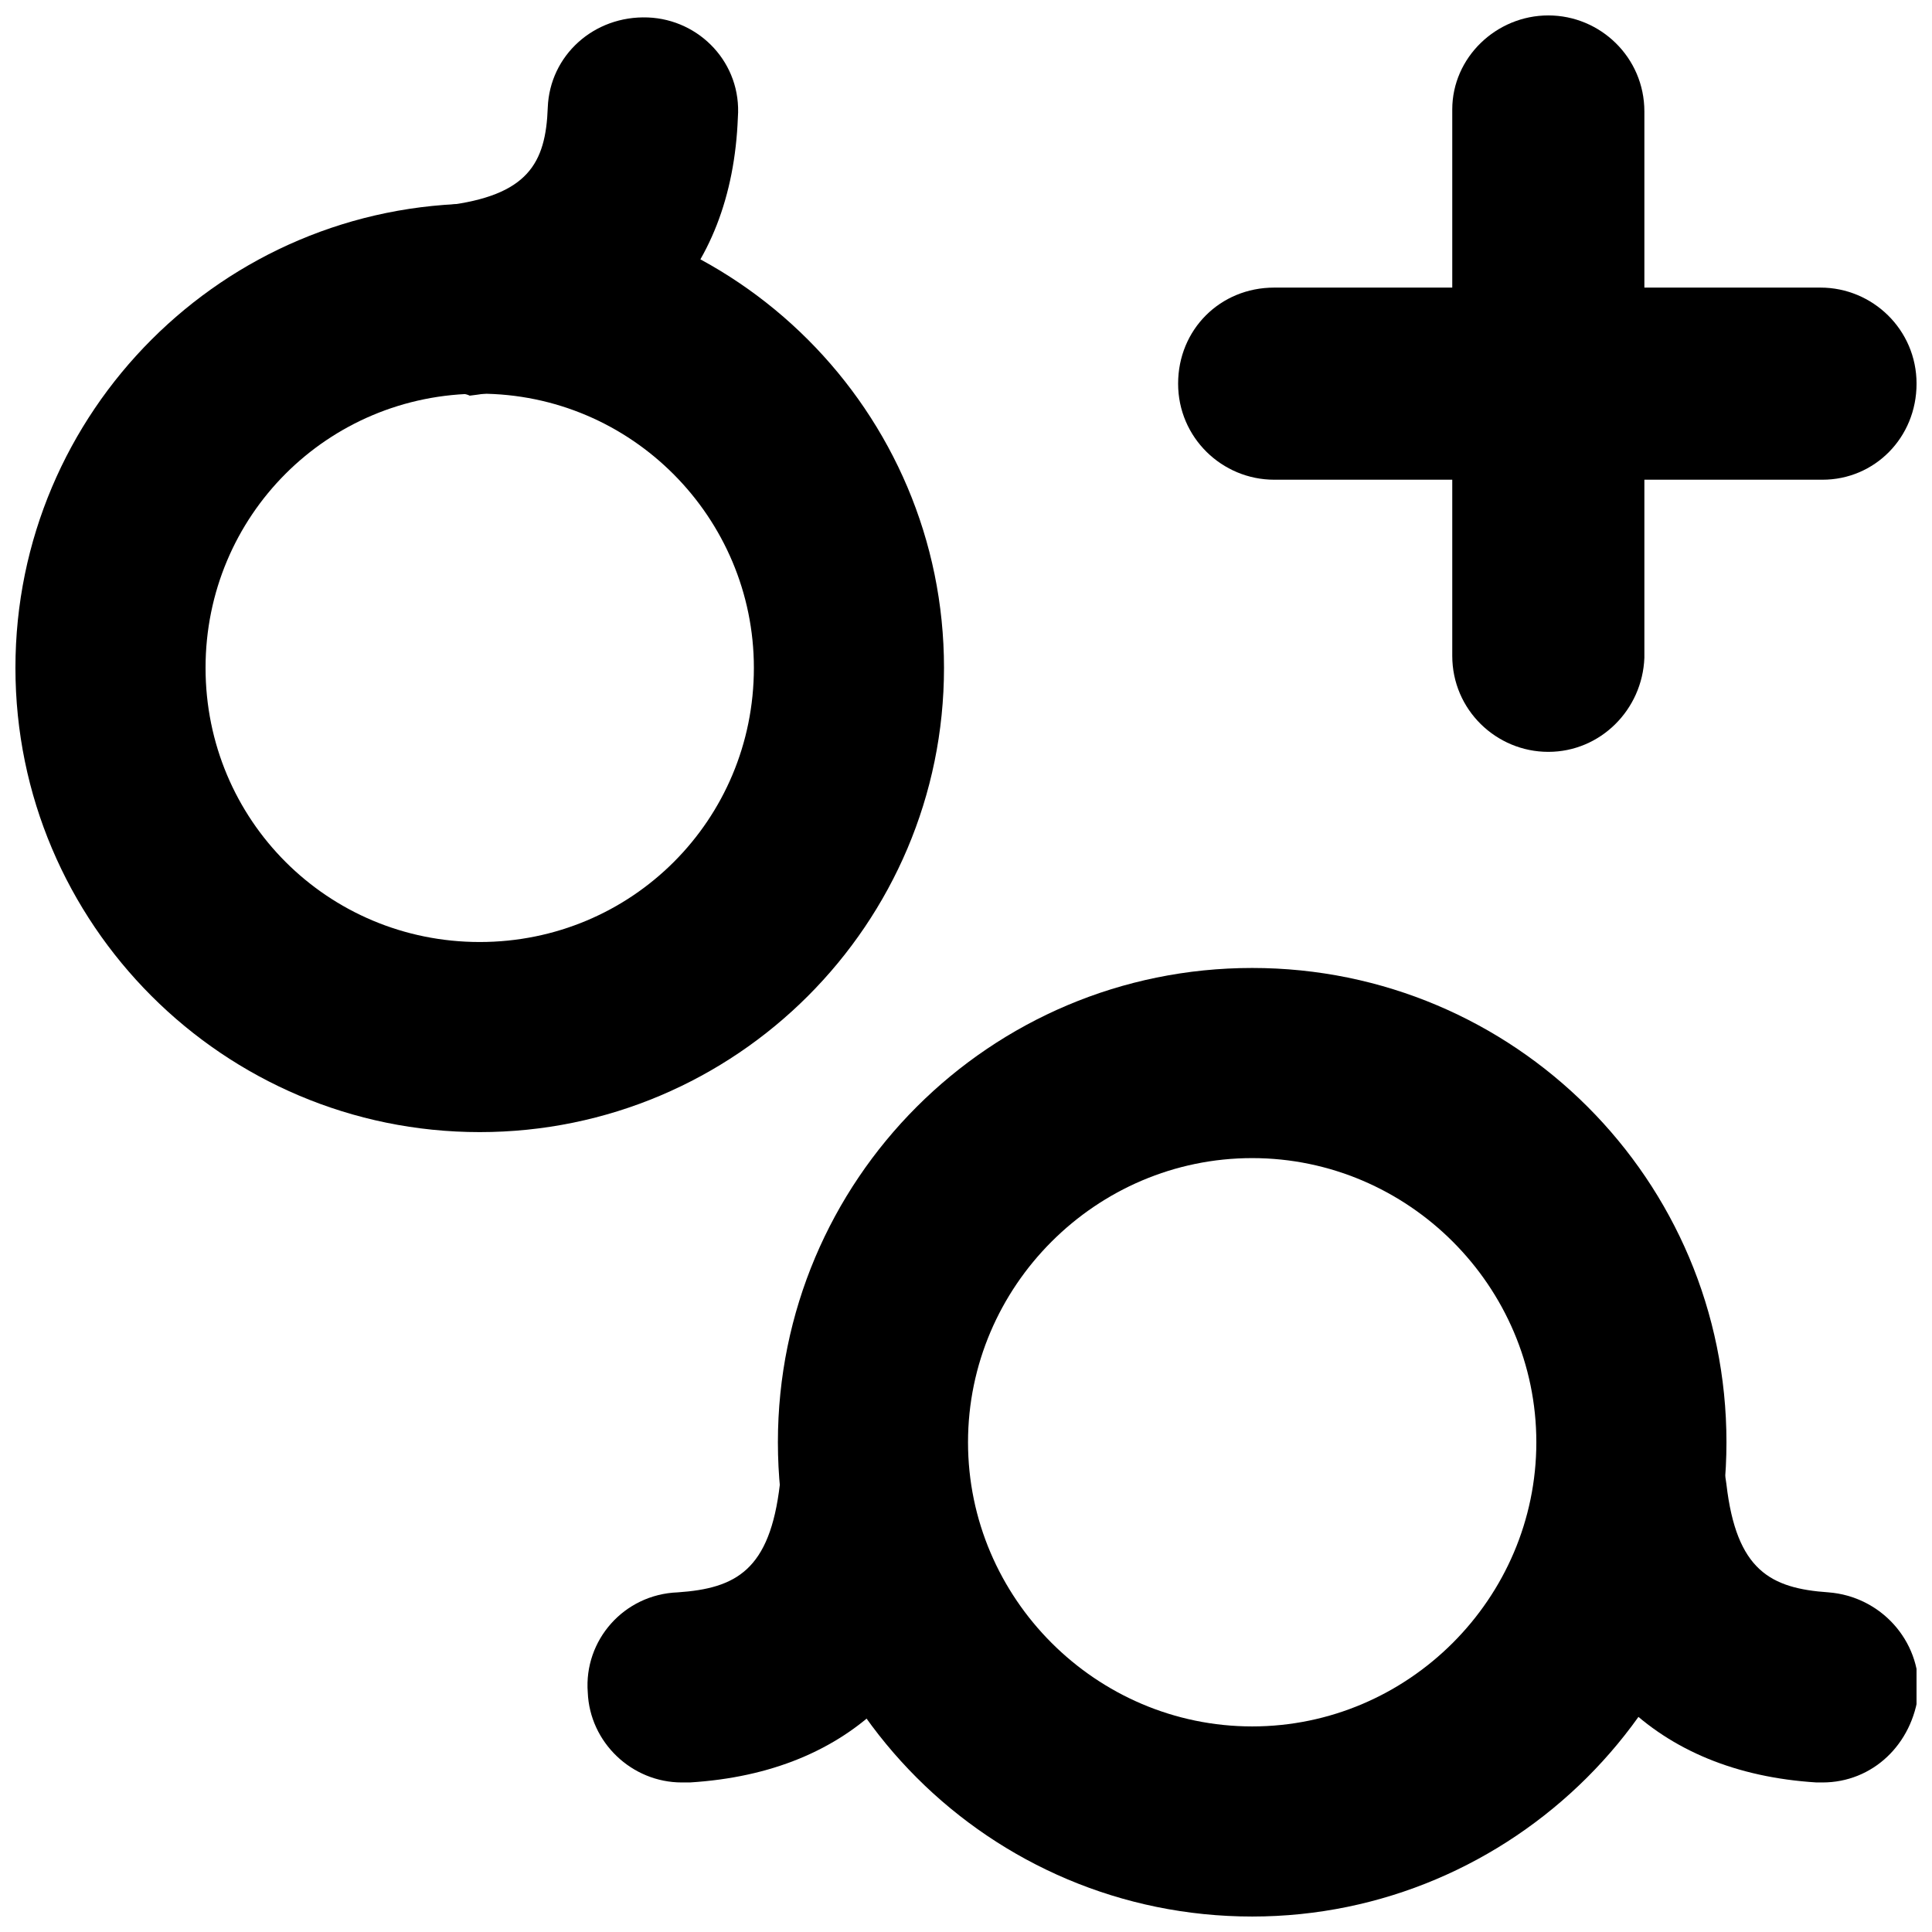
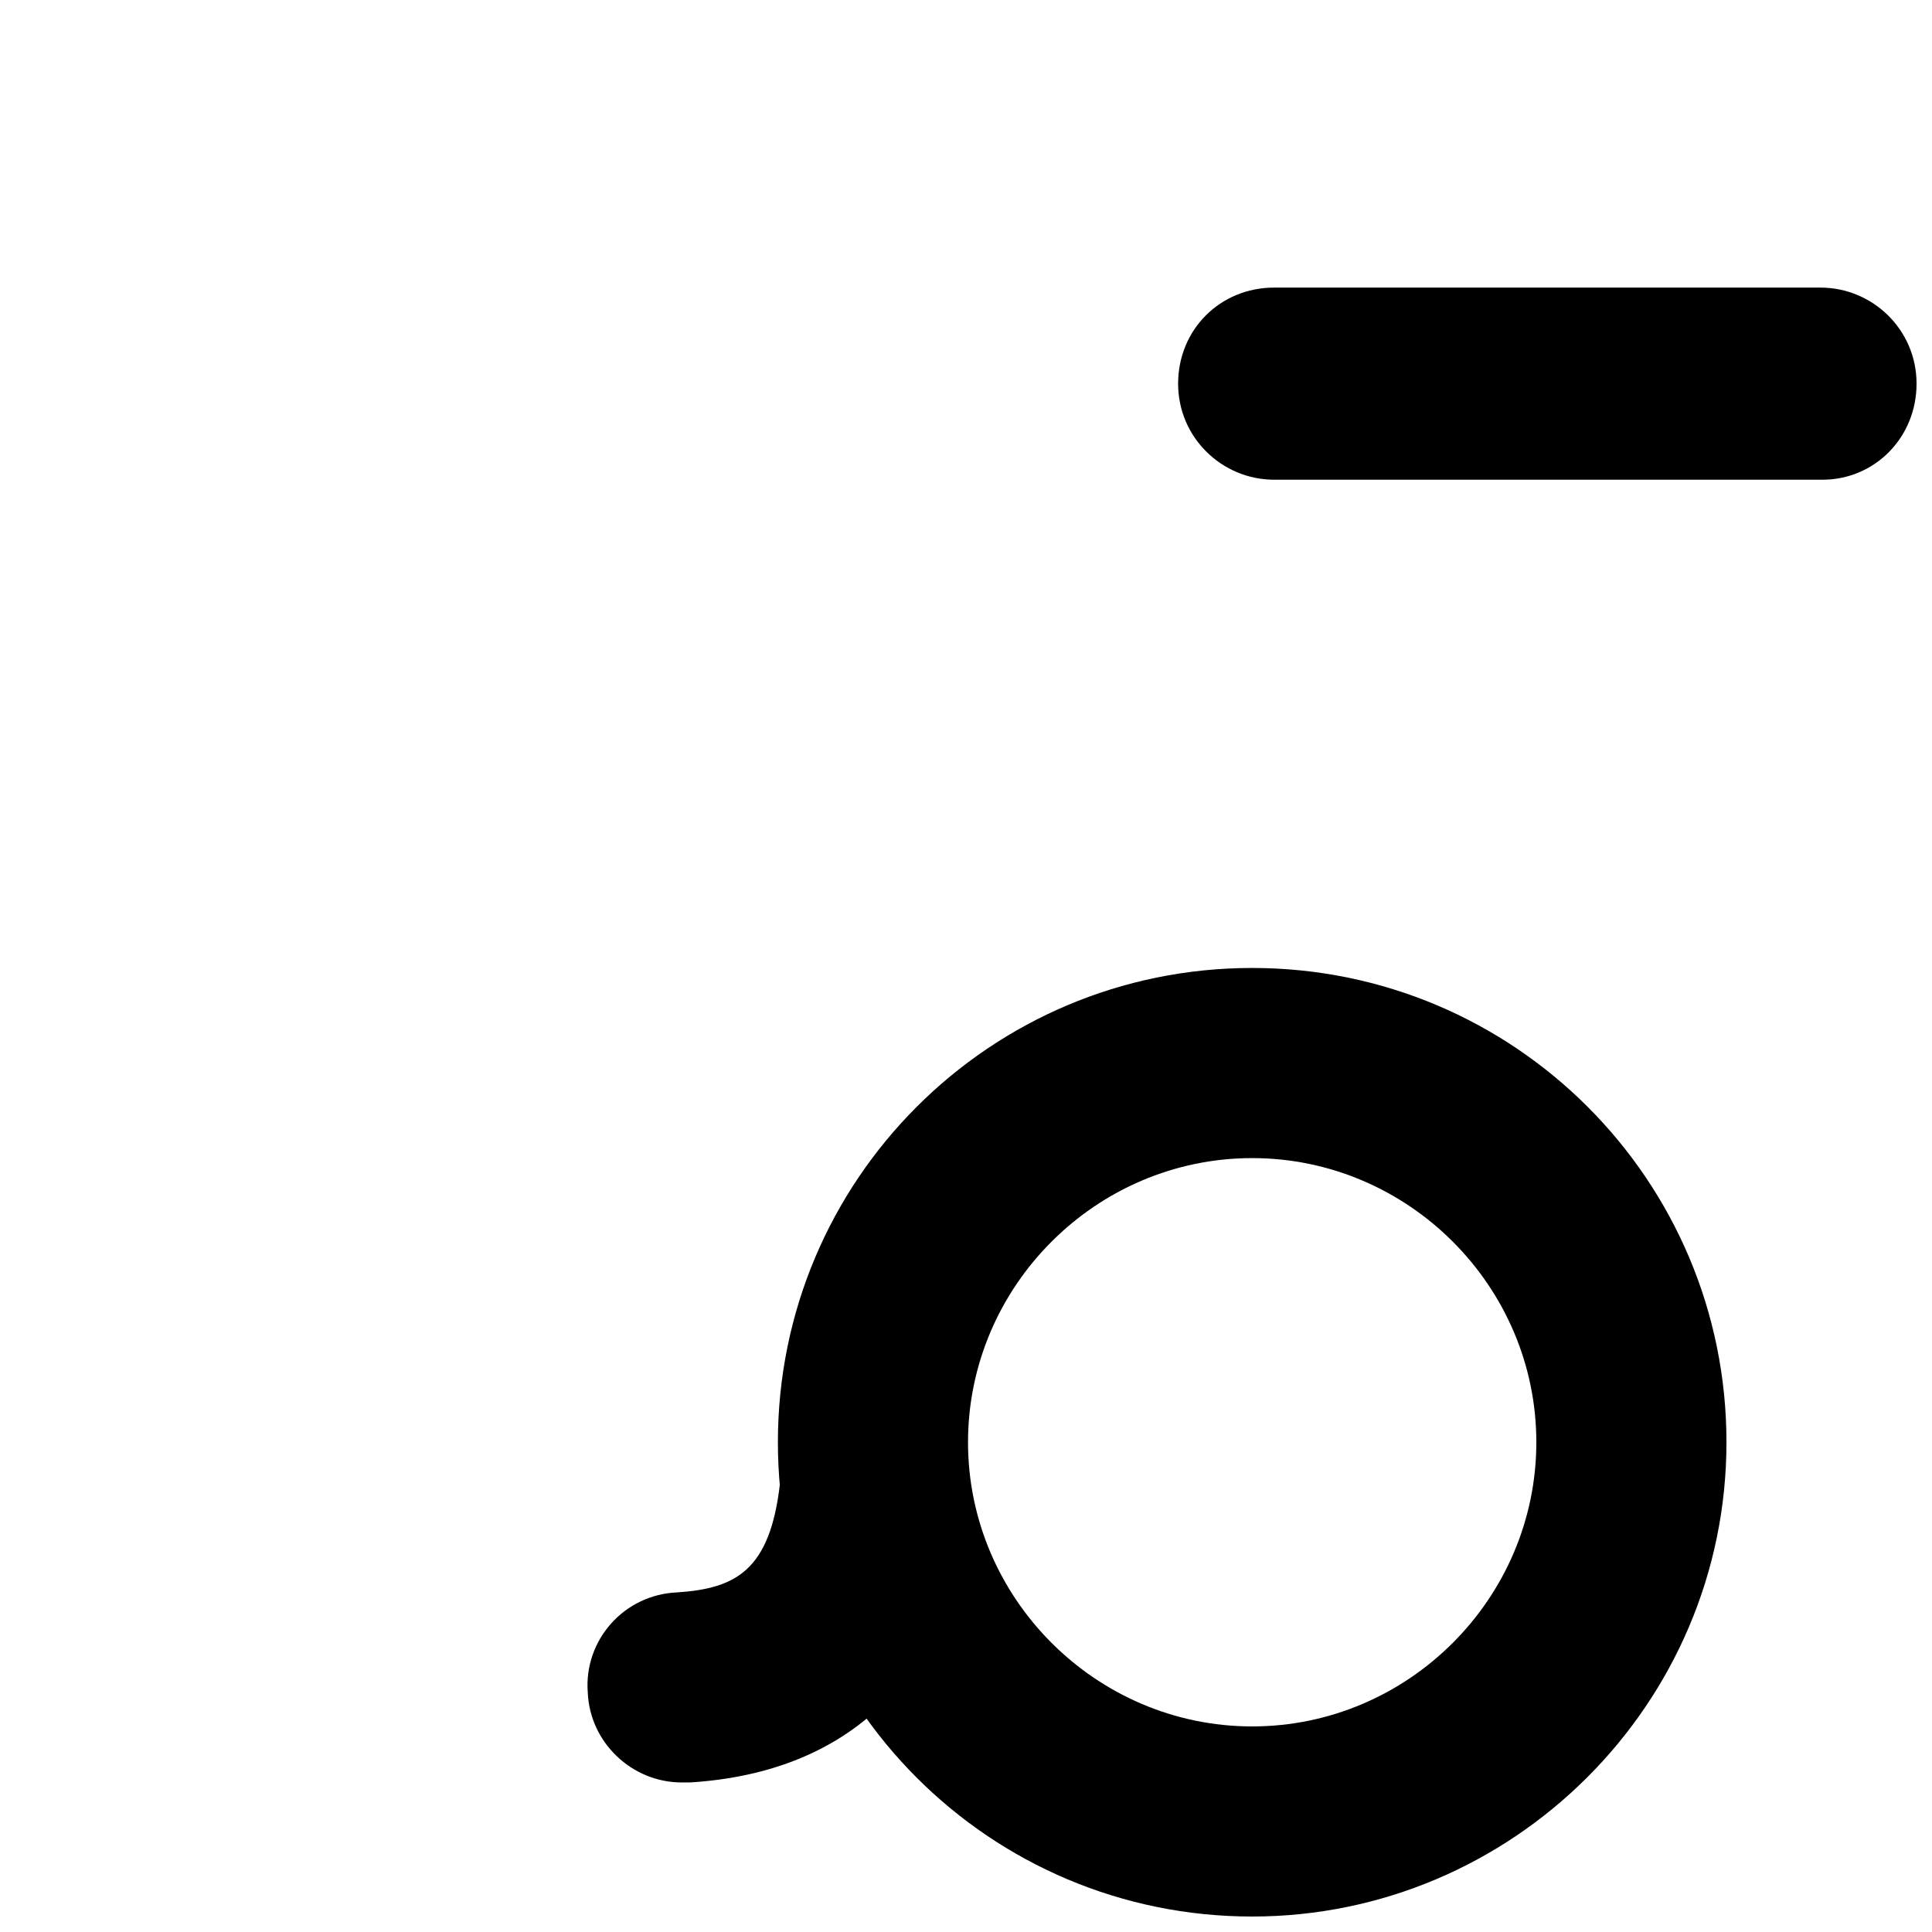
<svg xmlns="http://www.w3.org/2000/svg" width="800px" height="800px" version="1.1" viewBox="144 144 512 512">
  <defs>
    <clipPath id="f">
-       <path d="m148.09 197h246.91v248h-246.91z" />
+       <path d="m148.09 197h246.91h-246.91z" />
    </clipPath>
    <clipPath id="e">
-       <path d="m240 148.09h100v100.91h-100z" />
-     </clipPath>
+       </clipPath>
    <clipPath id="d">
      <path d="m350 400h252v251.9h-252z" />
    </clipPath>
    <clipPath id="c">
-       <path d="m550 514h101.9v103h-101.9z" />
-     </clipPath>
+       </clipPath>
    <clipPath id="b">
      <path d="m456 220h195.9v52h-195.9z" />
    </clipPath>
    <clipPath id="a">
-       <path d="m528 148.09h52v195.91h-52z" />
-     </clipPath>
+       </clipPath>
  </defs>
  <g clip-path="url(#f)">
-     <path d="m271.13 444.02c-67.883 0-123.04-55.152-123.04-123.04 0-67.883 55.152-123.04 123.04-123.04 67.883 0 123.04 55.152 123.04 123.04 0 67.883-55.152 123.04-123.04 123.04zm0-195.69c-40.305 0-72.656 32.352-72.656 72.656 0 40.305 32.352 72.656 72.656 72.656 40.305 0 72.656-32.352 72.656-72.656 0-39.773-32.352-72.656-72.656-72.656z" />
-   </g>
+     </g>
  <g clip-path="url(#e)">
    <path d="m265.3 248.32c-12.727 0-23.336-9.016-24.926-21.742-1.59-13.789 7.953-26.516 21.742-28.105 21.742-2.652 26.516-11.137 27.047-25.984 0.531-13.789 12.199-24.395 26.516-23.863 13.789 0.531 24.926 12.199 23.863 26.516-1.59 41.895-27.047 68.41-71.062 73.715-1.059-0.535-2.121-0.535-3.18-0.535z" />
  </g>
  <g clip-path="url(#d)">
    <path d="m475.84 651.9c-69.473 0-125.69-56.215-125.69-125.69s56.215-125.69 125.69-125.69c69.473 0 125.69 56.215 125.69 125.69s-56.746 125.69-125.69 125.69zm0-200.99c-41.367 0-75.305 33.941-75.305 75.305 0 41.367 33.941 75.305 75.305 75.305 41.367 0 75.305-33.941 75.305-75.305 0-41.363-33.941-75.305-75.305-75.305z" />
  </g>
  <g clip-path="url(#c)">
    <path d="m626.98 616.37h-1.59c-42.426-2.652-68.941-28.637-74.246-73.184-1.59-13.789 8.484-26.516 22.273-28.105 13.789-1.59 26.516 8.484 28.105 22.273 2.652 22.805 11.668 27.578 27.047 28.637 13.789 1.062 24.395 12.727 23.863 26.516-1.586 13.789-12.195 23.863-25.453 23.863z" />
  </g>
  <path d="m324.69 616.37c-13.258 0-24.395-10.605-24.926-23.863-1.062-13.789 9.547-25.984 23.863-26.516 15.379-1.062 24.395-5.832 27.047-28.637 1.59-13.789 14.32-23.863 28.105-22.273 13.789 1.59 23.863 14.32 22.273 28.105-5.305 44.547-31.289 70.535-74.246 73.184h-2.117z" />
  <g clip-path="url(#b)">
    <path d="m626.98 271.13h-145.31c-13.789 0-25.457-11.137-25.457-25.457s11.137-25.457 25.457-25.457h144.78c13.789 0 25.457 11.137 25.457 25.457s-11.137 25.457-24.926 25.457z" />
  </g>
  <g clip-path="url(#a)">
    <path d="m554.32 343.25c-13.789 0-25.457-11.137-25.457-25.457v-144.78c0-13.789 11.668-24.926 25.457-24.926 13.789 0 25.457 11.137 25.457 25.457v144.78c-0.531 13.789-11.668 24.926-25.457 24.926z" />
  </g>
</svg>